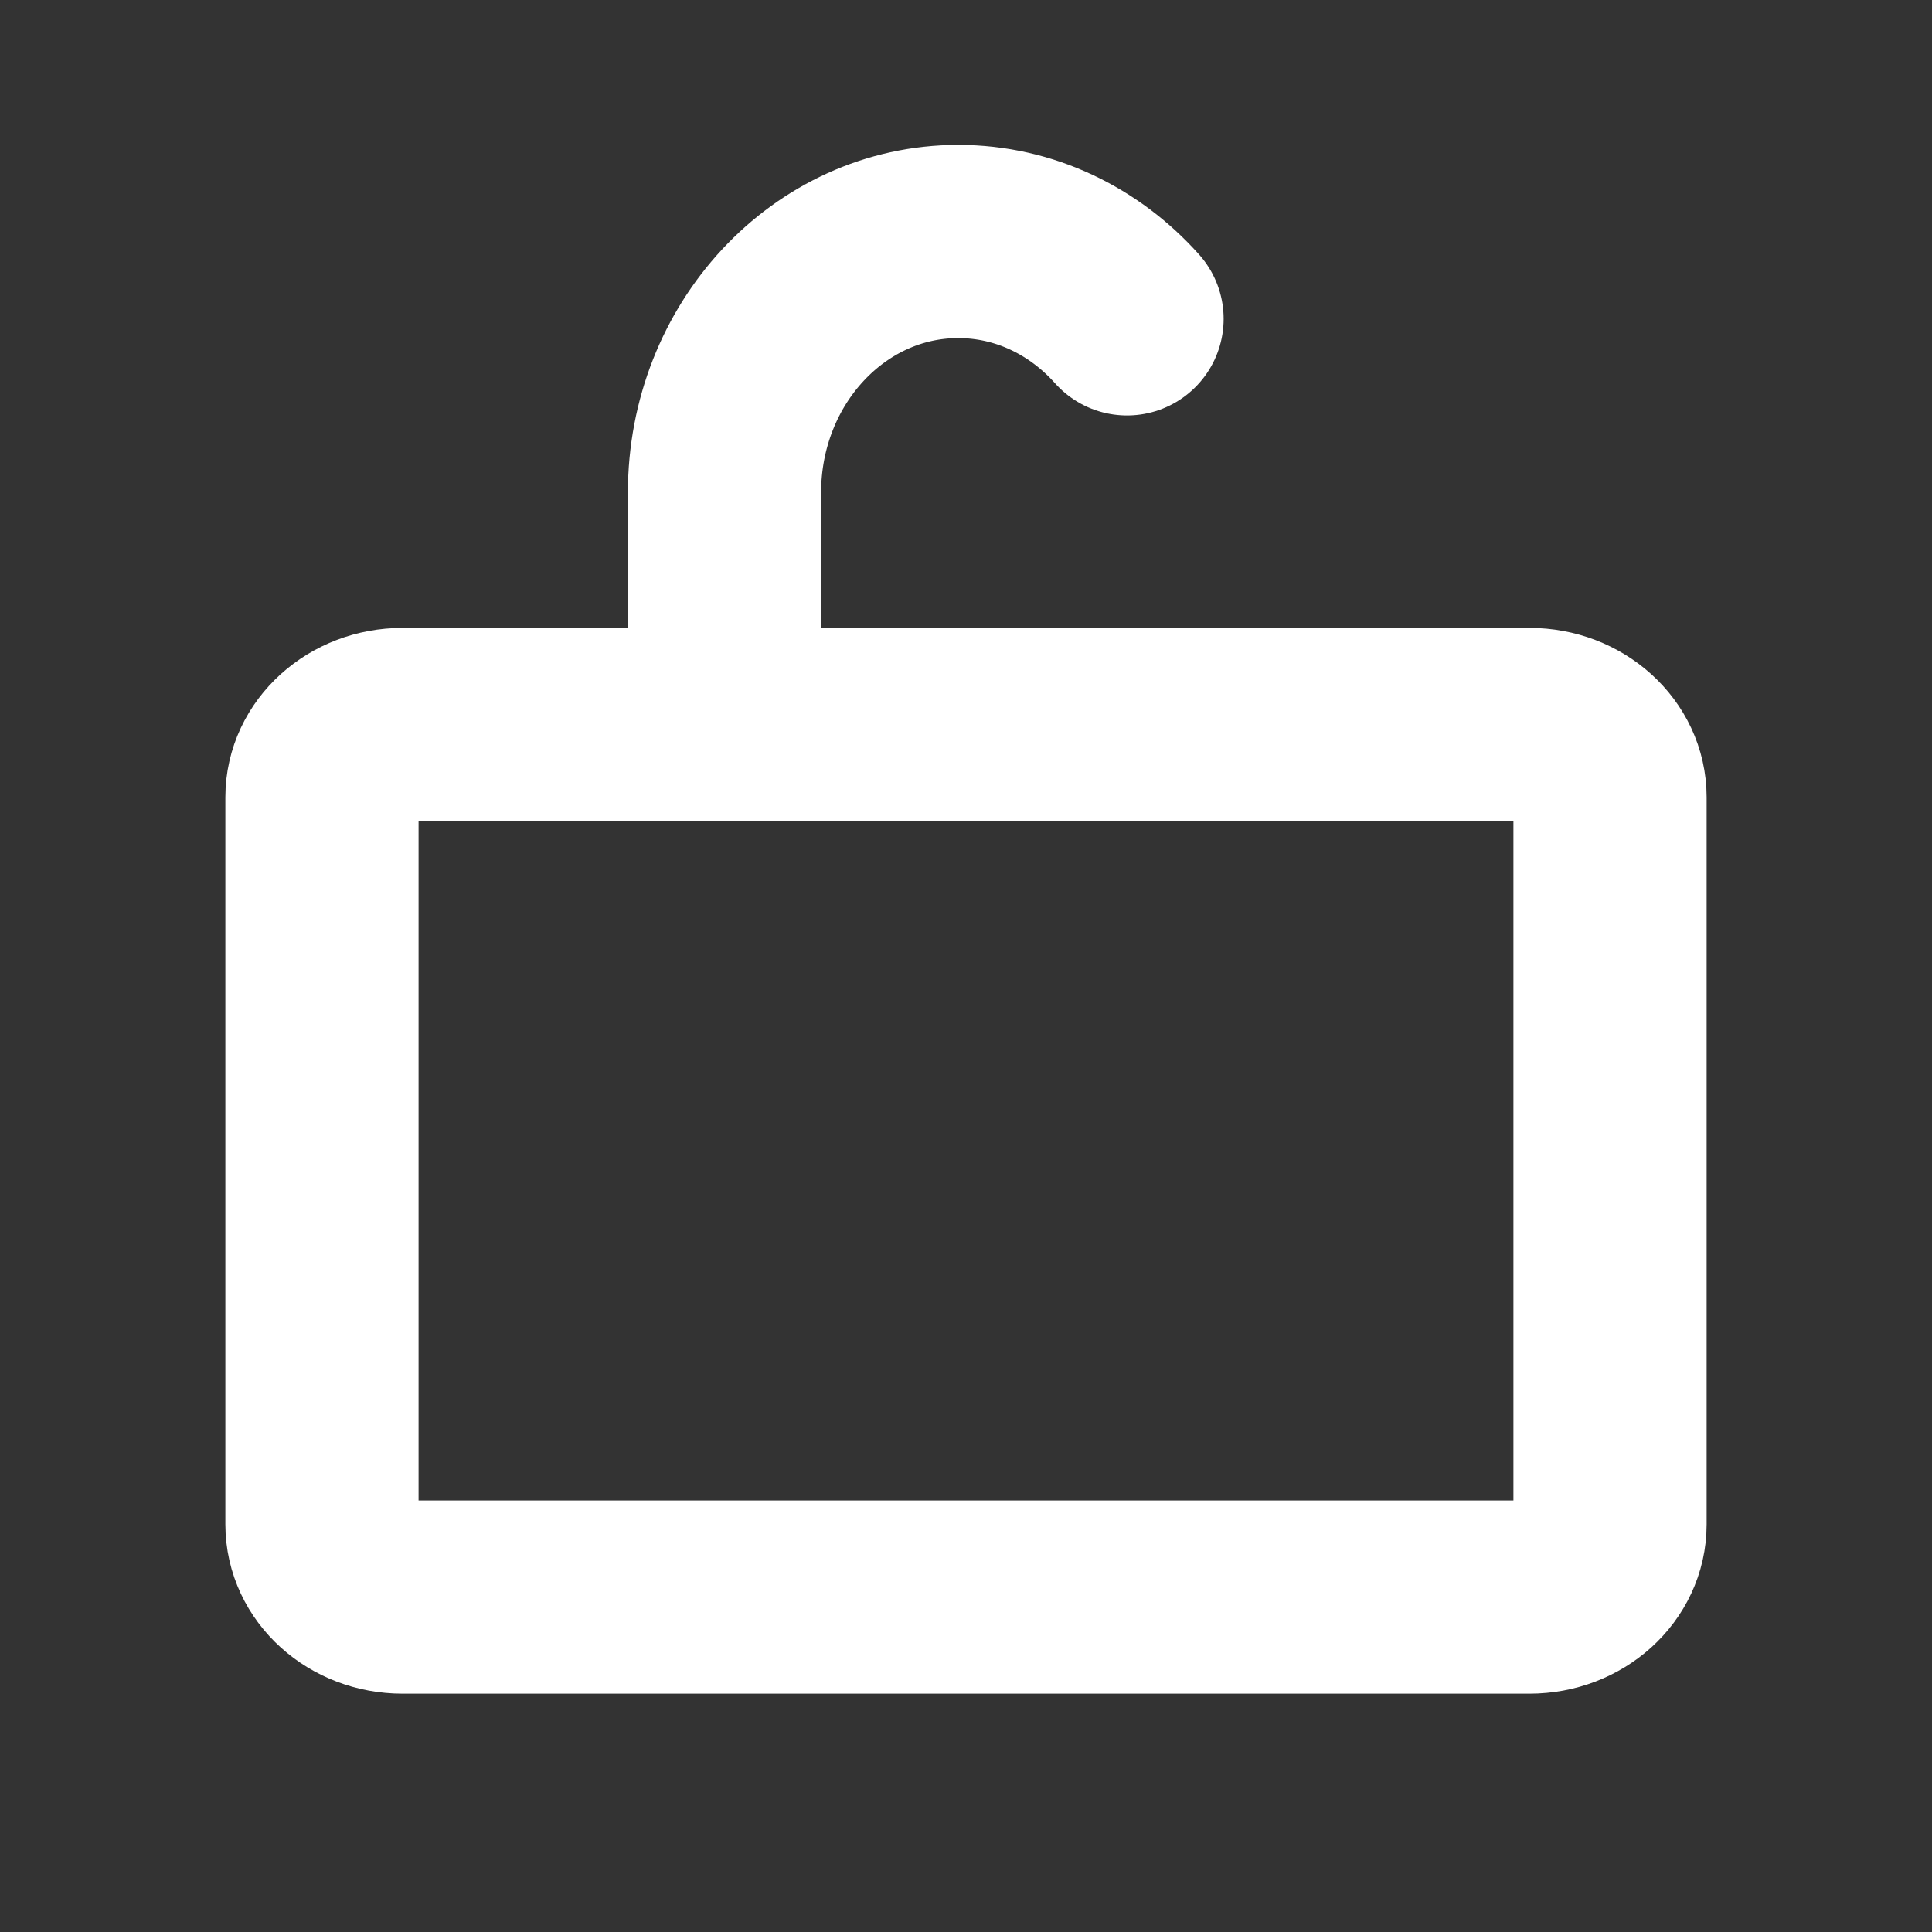
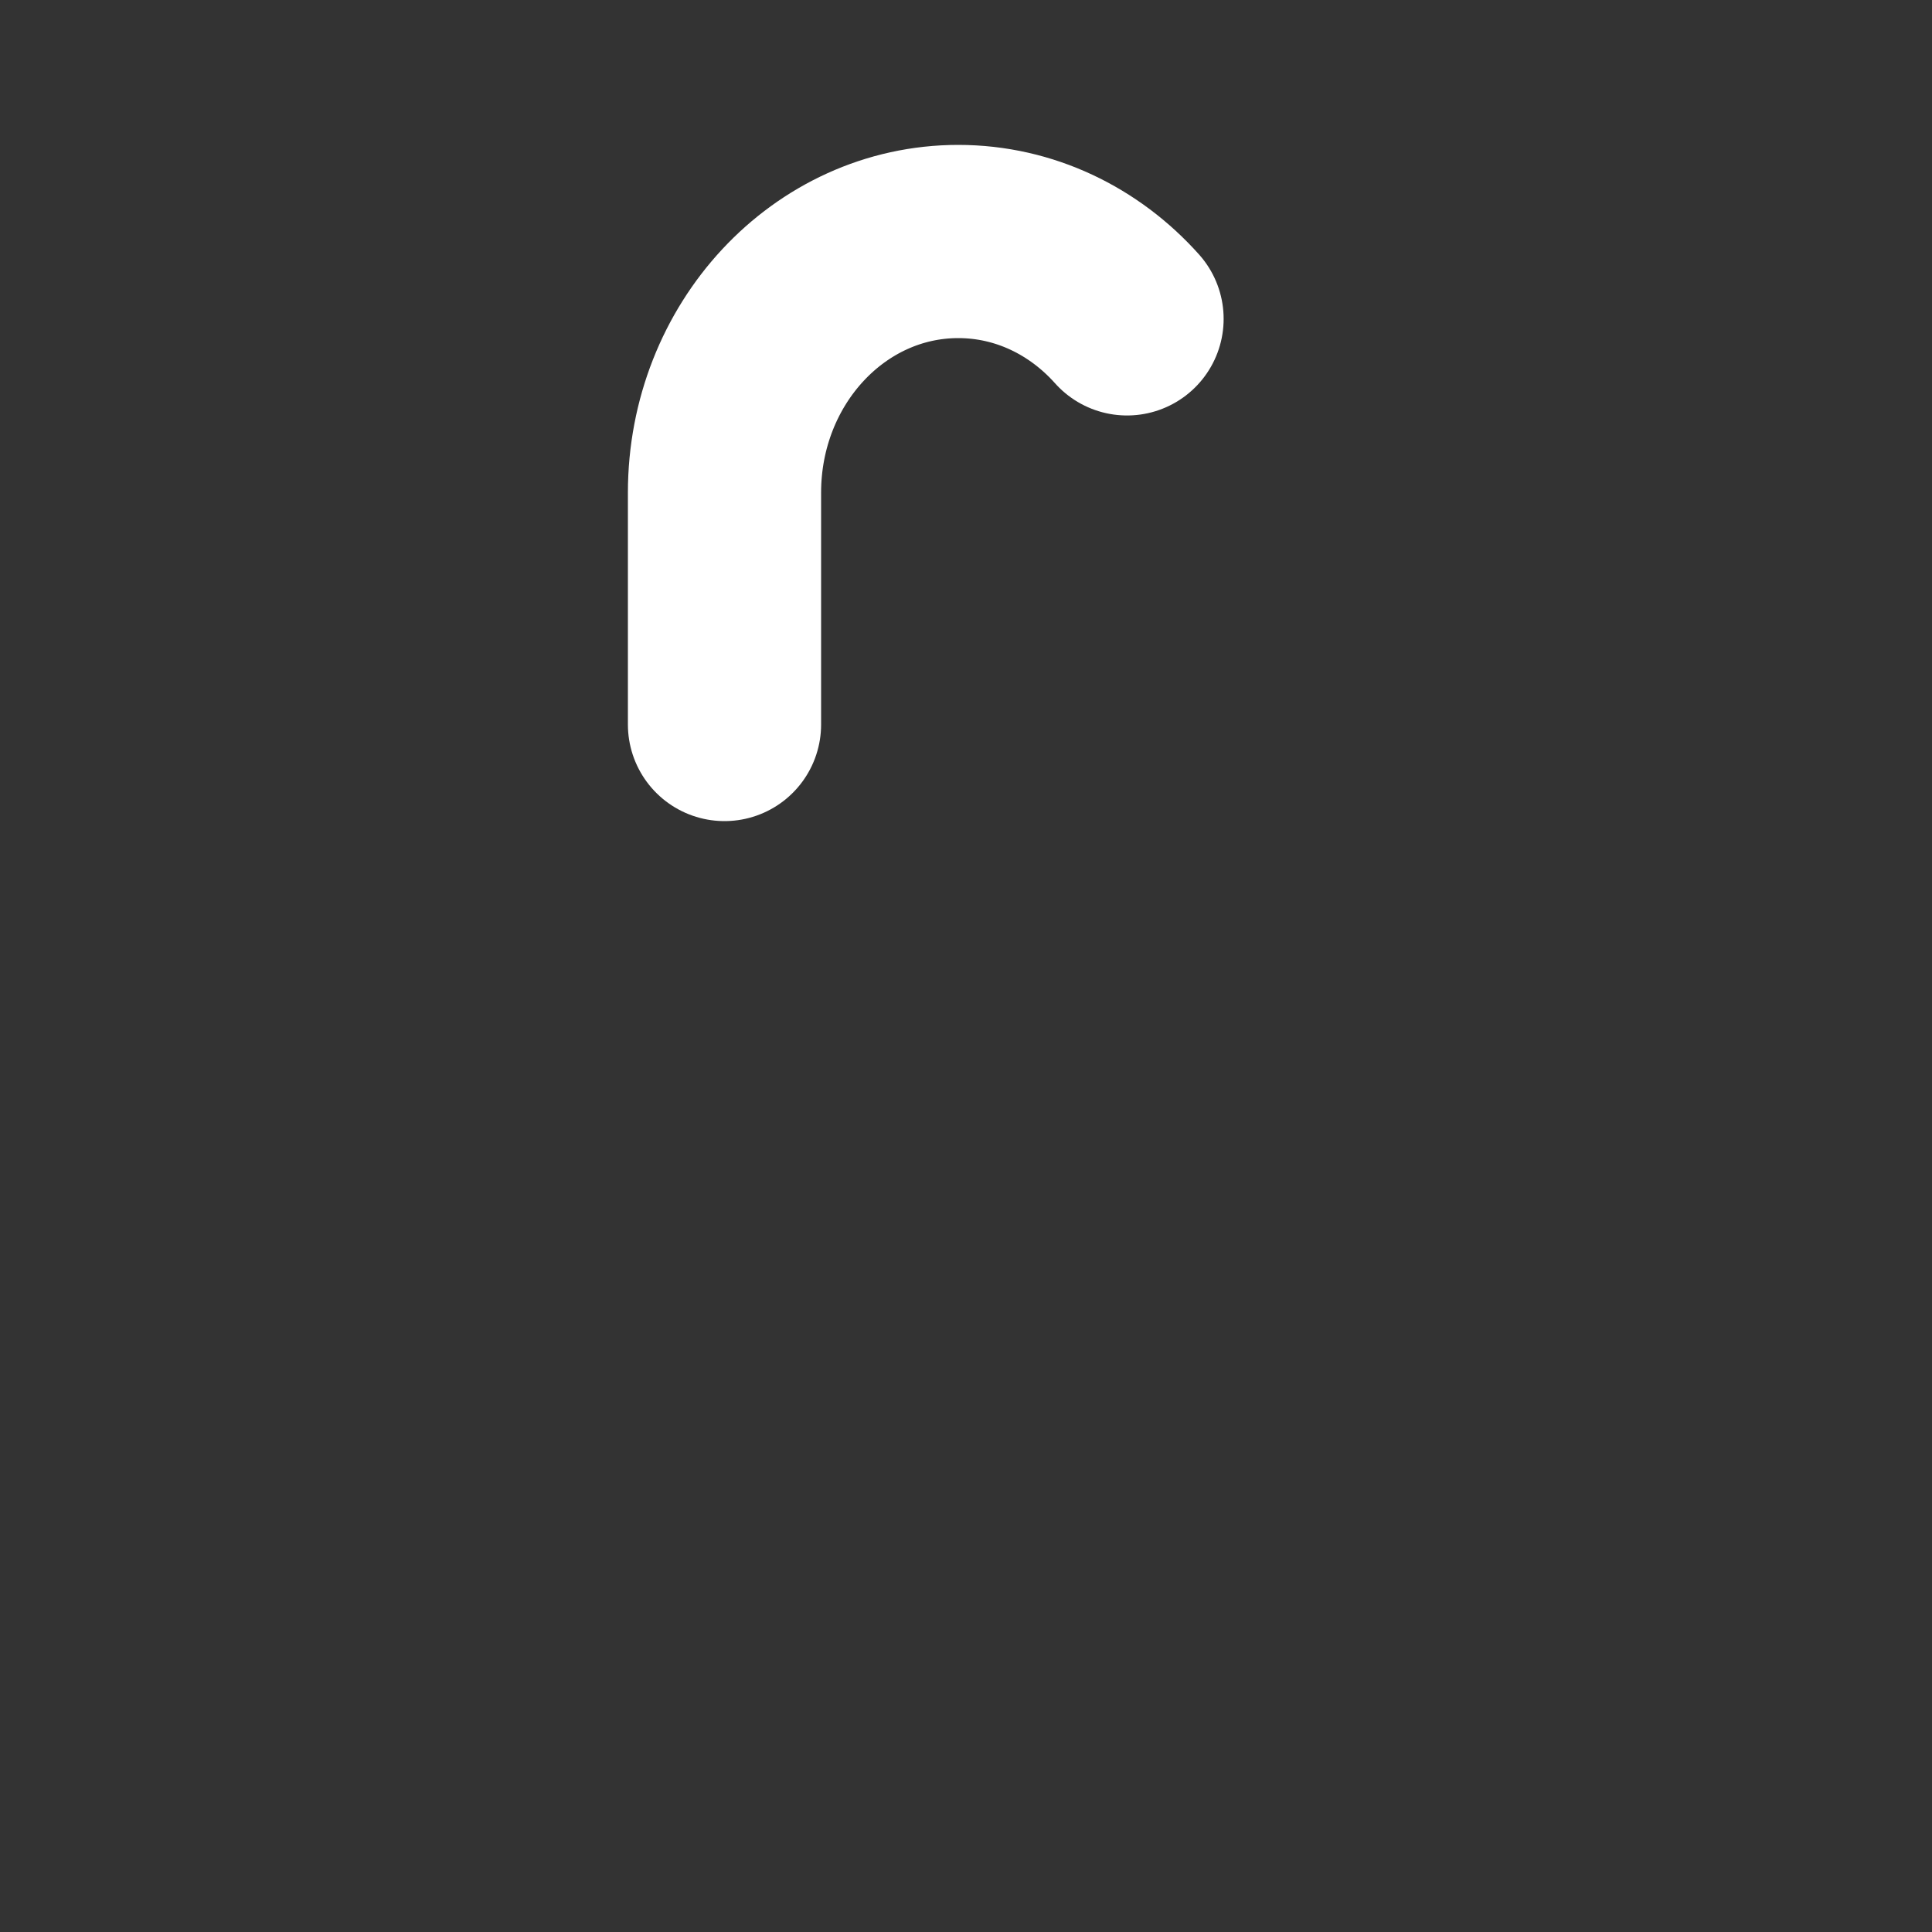
<svg xmlns="http://www.w3.org/2000/svg" width="20" height="20" viewBox="0 0 20 20" fill="none">
  <rect x="0" y="0" width="20" height="20" fill="#333333" stroke="none" />
-   <path d="M4.167 16.533L15.833 16.533C16.294 16.533 16.667 16.196 16.667 15.78L16.667 8.253C16.667 7.837 16.294 7.5 15.833 7.5L4.167 7.5C3.706 7.5 3.333 7.837 3.333 8.253L3.333 15.78C3.333 16.196 3.706 16.533 4.167 16.533Z" stroke="white" stroke-width="2" stroke-linecap="round" stroke-linejoin="round" />
  <path d="M7.5 7.5V5.1C7.5 3.664 8.583 2.5 9.92 2.5C10.606 2.5 11.226 2.807 11.667 3.301" stroke="white" stroke-width="2" stroke-linecap="round" stroke-linejoin="round" />
</svg>